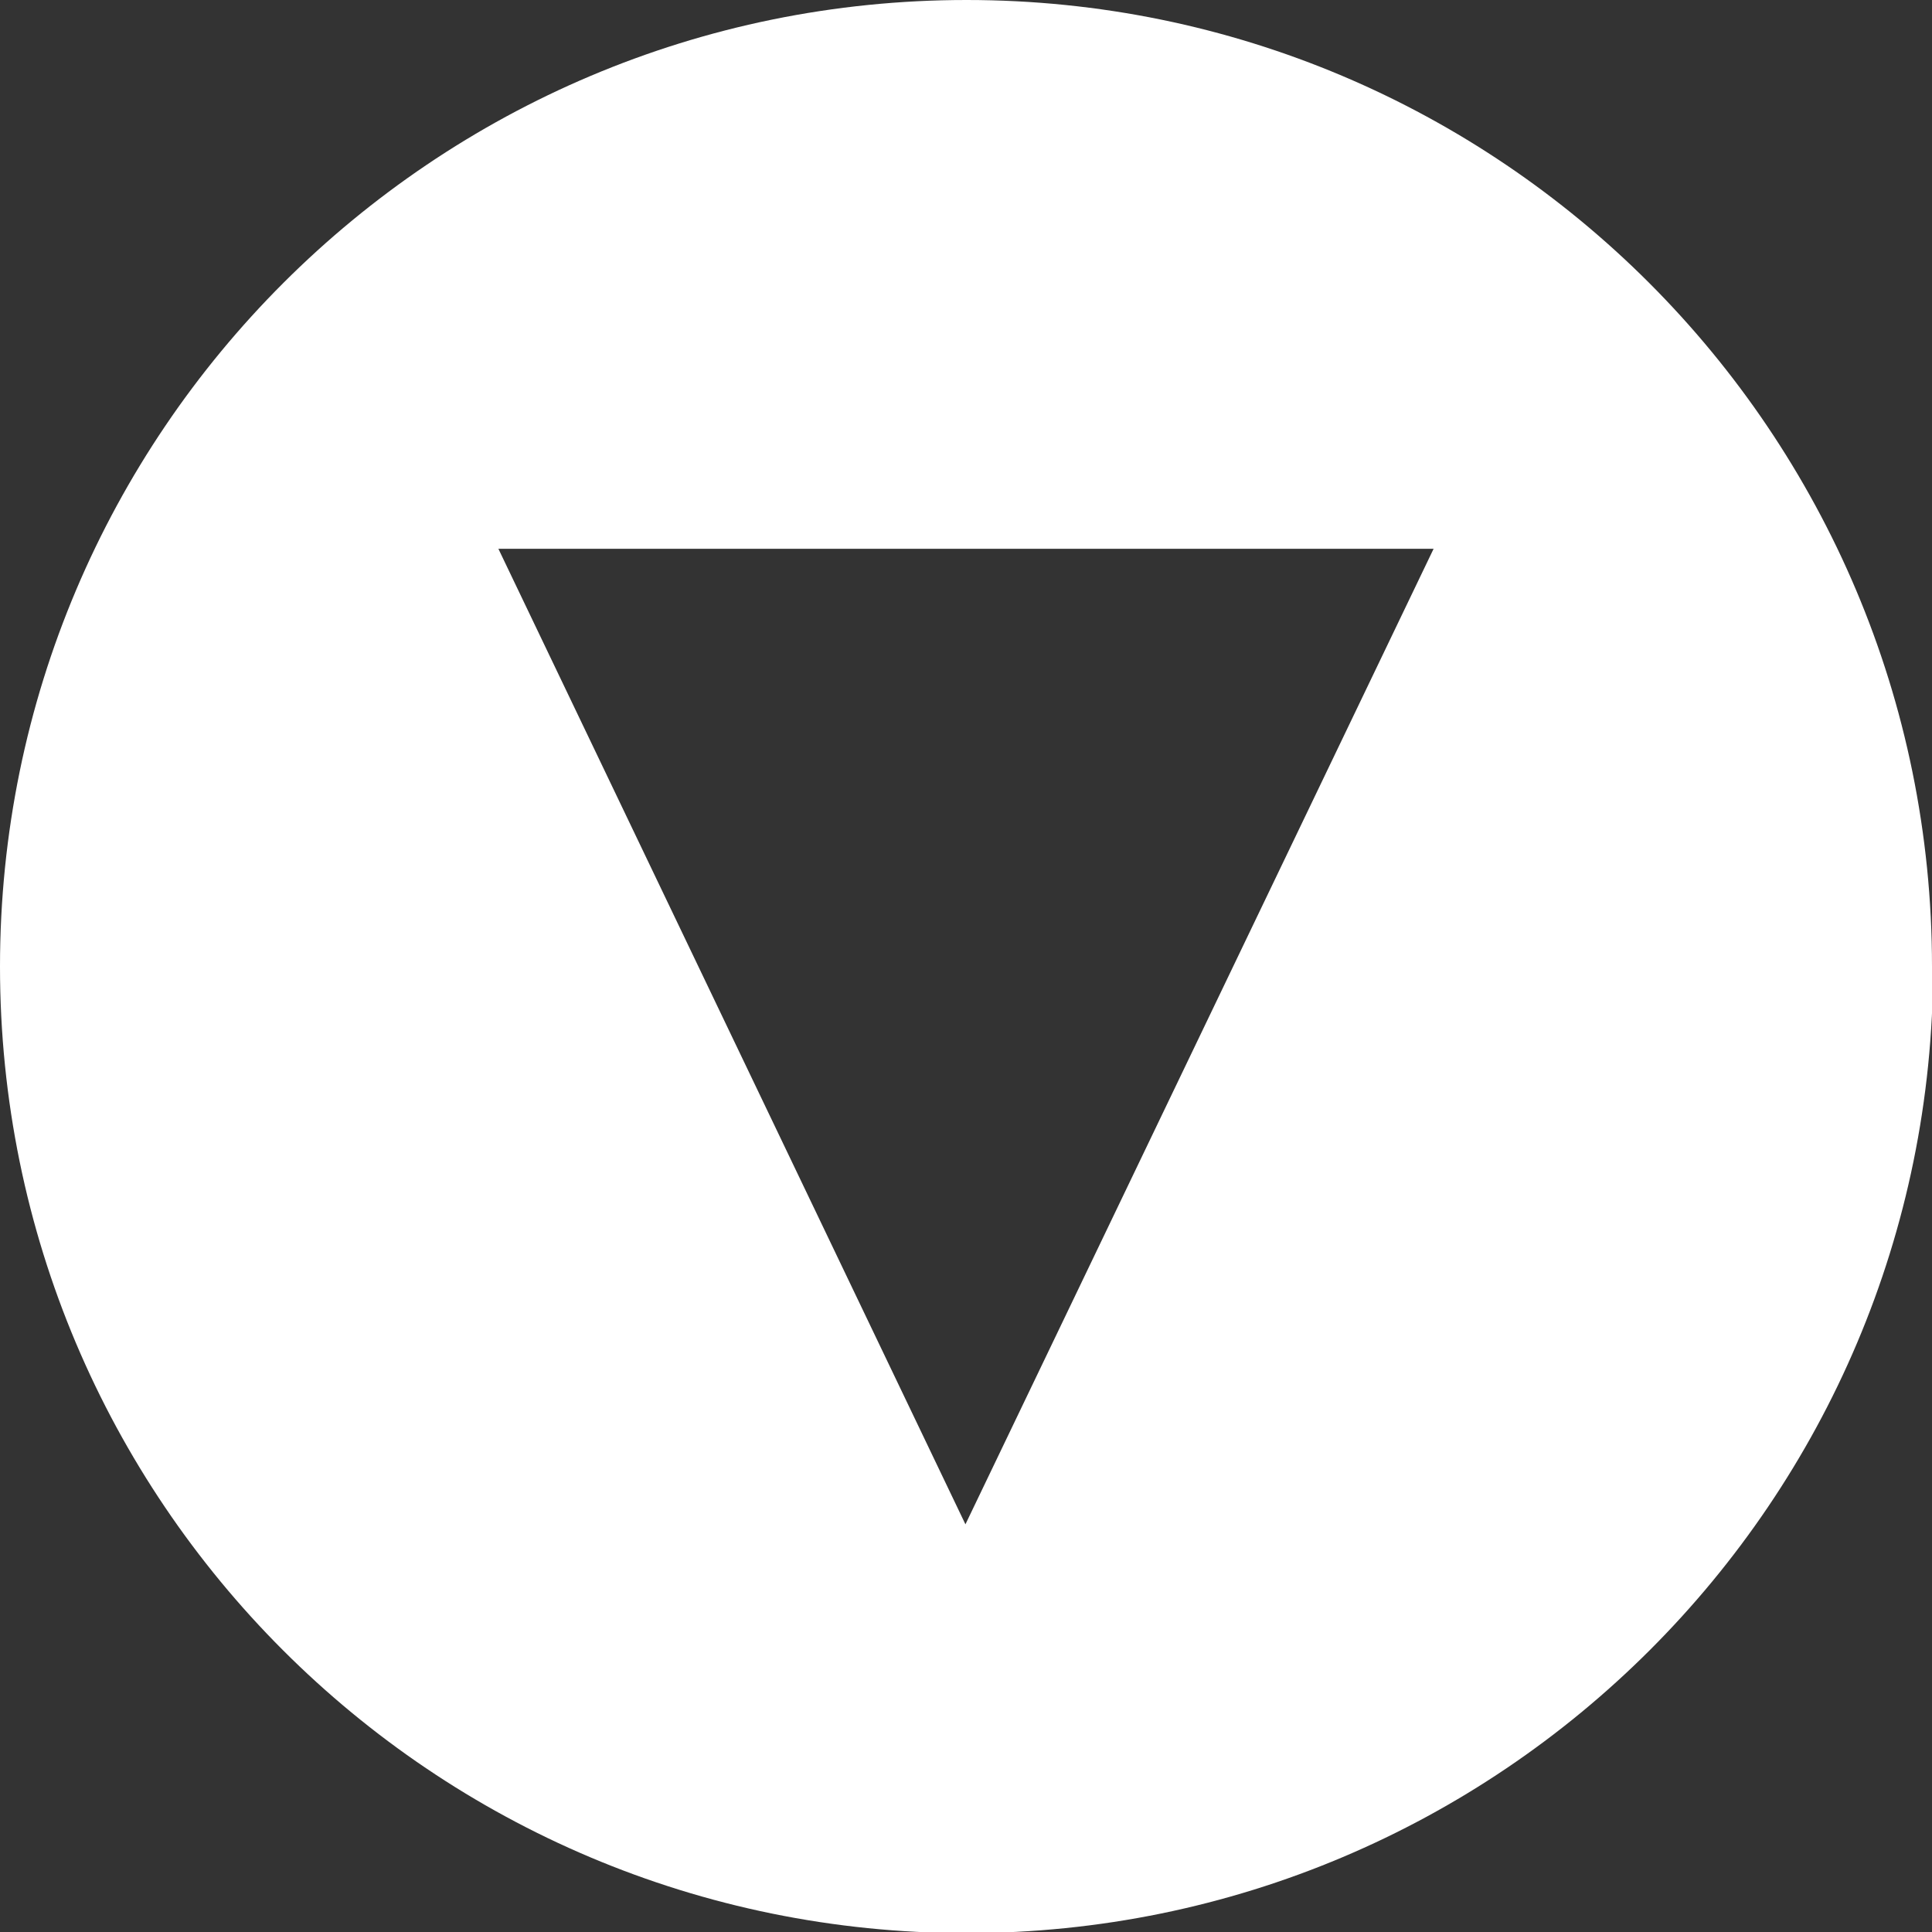
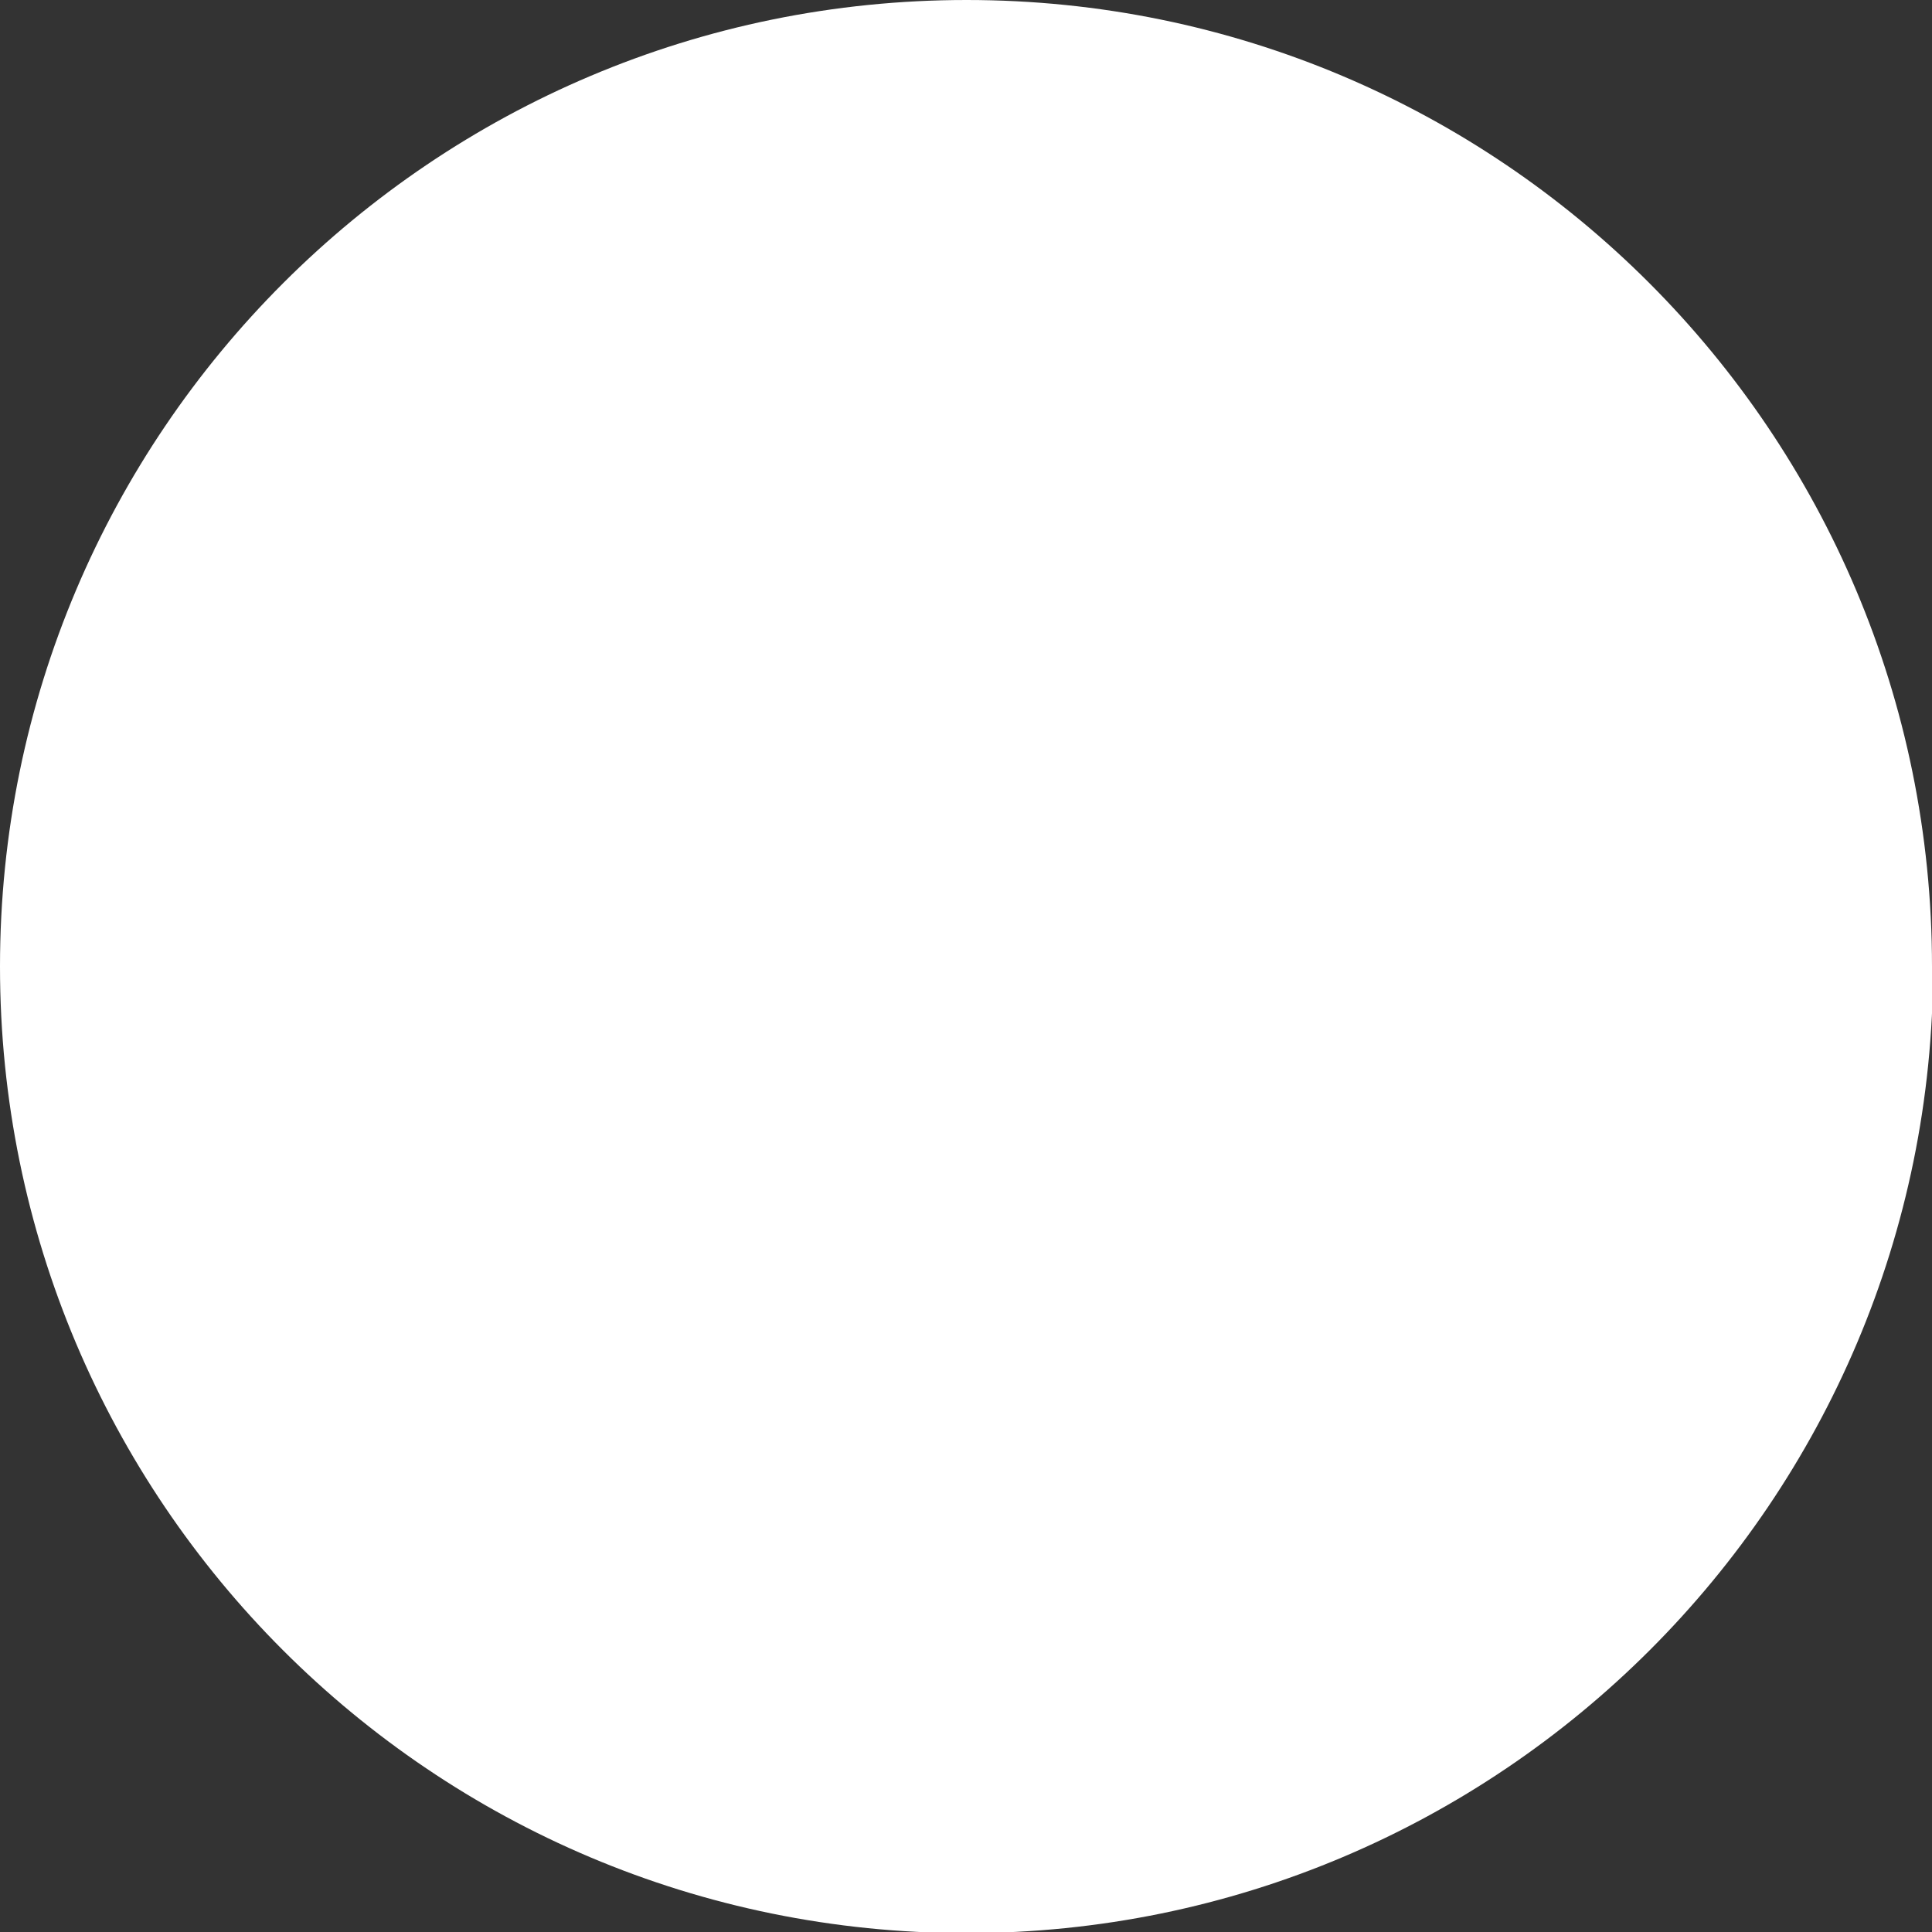
<svg xmlns="http://www.w3.org/2000/svg" id="_レイヤー_2" data-name="レイヤー 2" viewBox="0 0 17.25 17.25">
  <rect x="0" y="0" width="17.25" height="17.25" fill="#333333" stroke="none" />
  <defs>
    <style>
      .cls-1 {
        fill: #fff;
        stroke-width: 0px;
      }
    </style>
  </defs>
  <g id="_レイアウト" data-name="レイアウト">
-     <path class="cls-1" d="M17.25,8.63C17.25,3.86,13.39,0,8.63,0S0,3.86,0,8.63s3.86,8.63,8.63,8.63c4.76,0,8.63-3.86,8.63-8.63ZM4.45,4.9h8.35s-4.18,8.71-4.18,8.71L4.45,4.9Z" />
+     <path class="cls-1" d="M17.25,8.63C17.25,3.86,13.39,0,8.63,0S0,3.86,0,8.63s3.86,8.63,8.63,8.63c4.76,0,8.63-3.86,8.63-8.63ZM4.45,4.9s-4.18,8.71-4.18,8.71L4.45,4.9Z" />
  </g>
</svg>